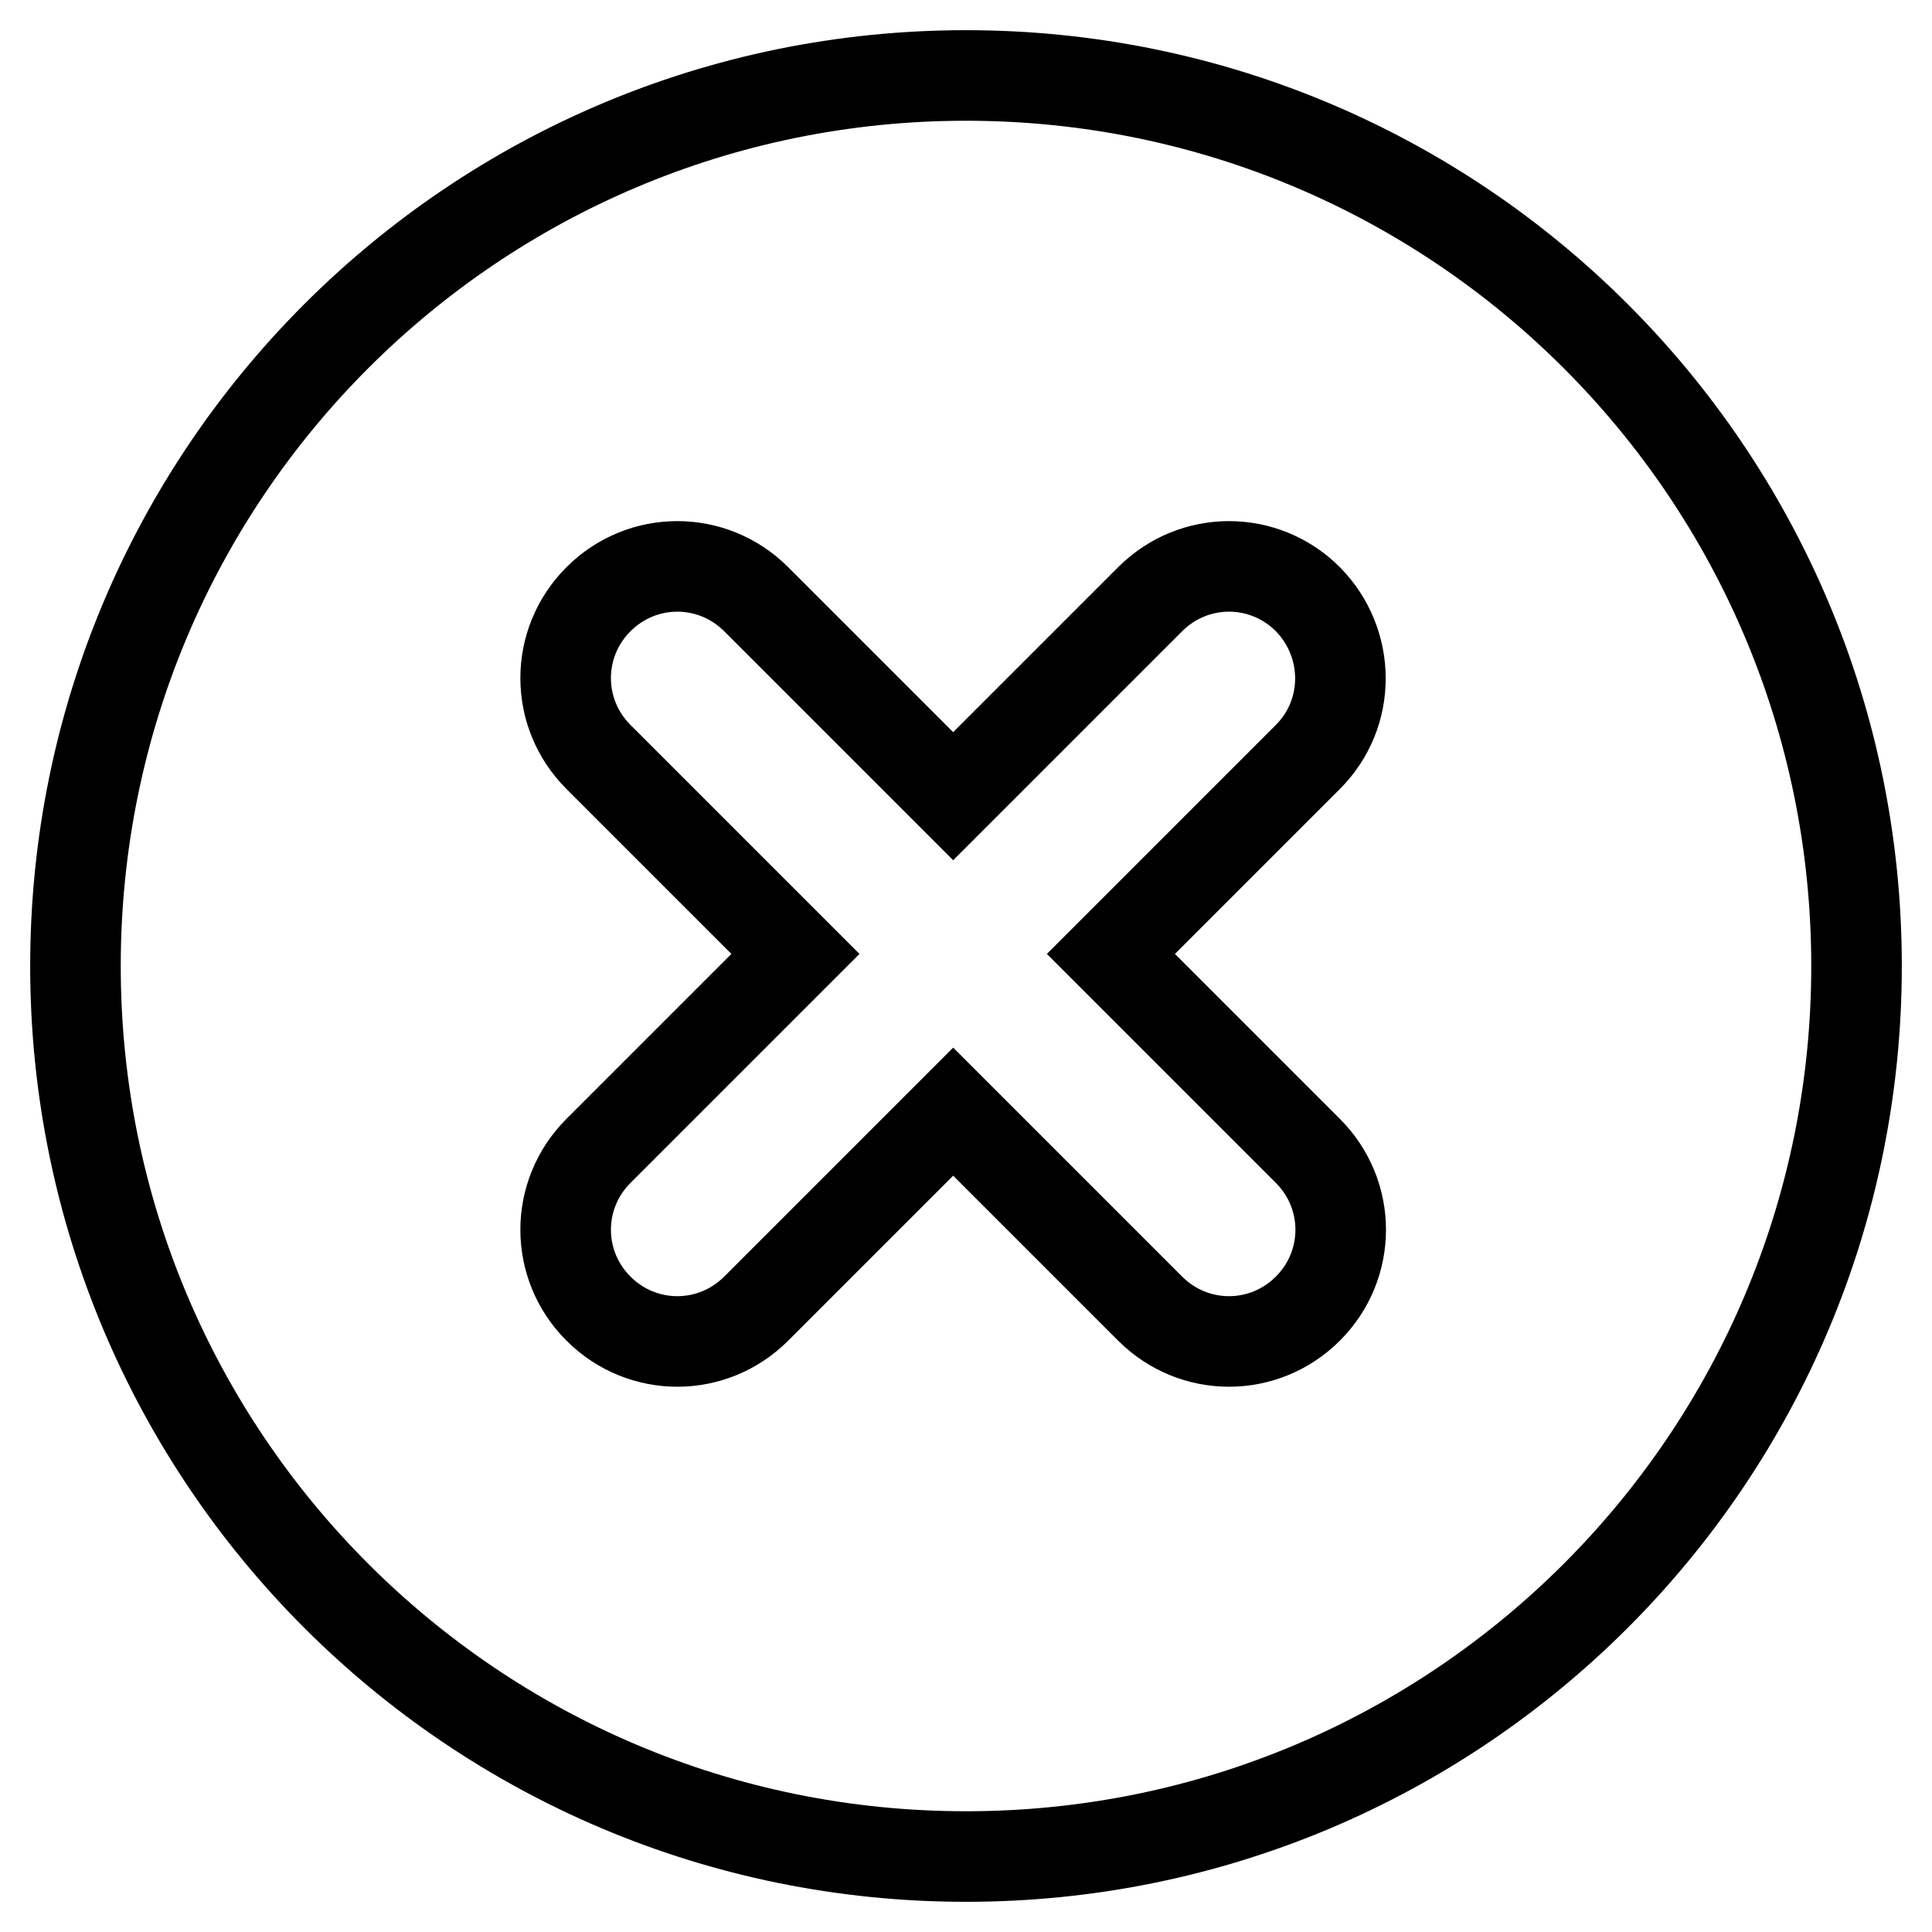
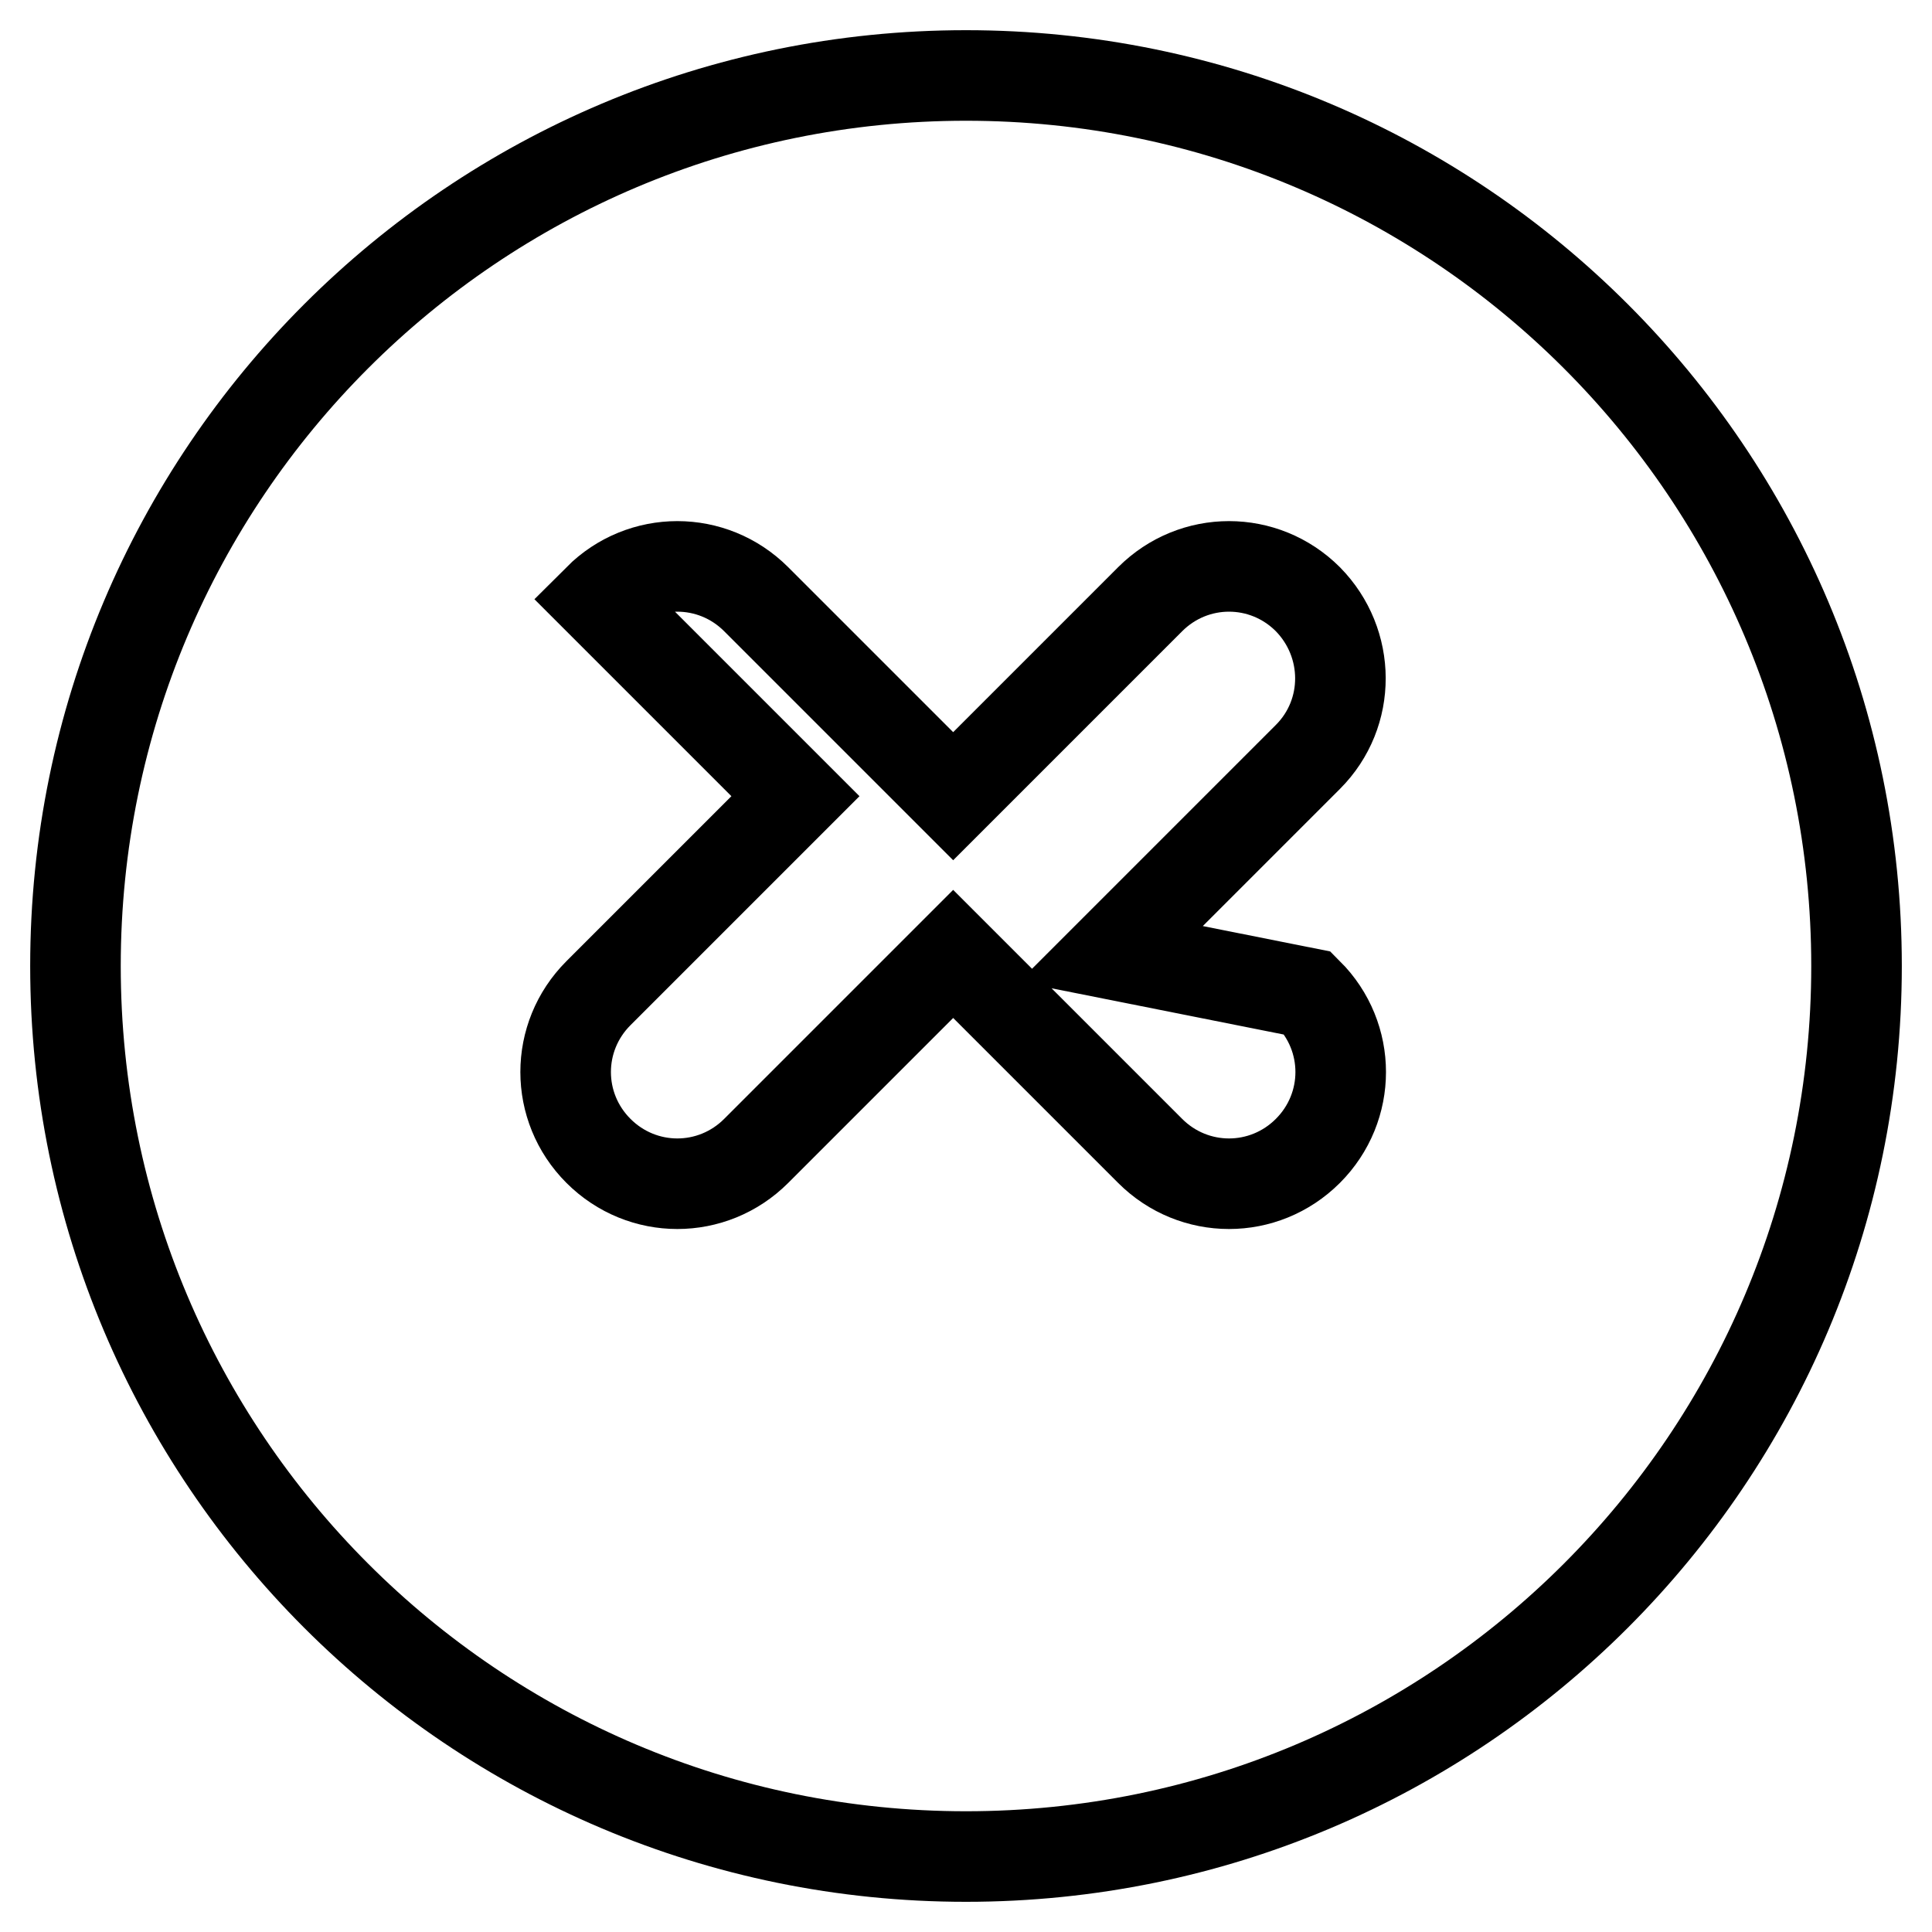
<svg xmlns="http://www.w3.org/2000/svg" version="1.1" x="0px" y="0px" viewBox="0 0 256 256" enable-background="new 0 0 256 256" xml:space="preserve">
  <g>
-     <path stroke-width="12" fill-opacity="0" stroke="#000000" d="M147.2,126.4l26.1-26.1c5.8-5.8,5.7-15.1,0-20.9c-5.8-5.8-15.1-5.8-20.9,0l-26.1,26.1l-26.1-26.1 c-5.8-5.8-15.1-5.8-20.9,0c-5.8,5.8-5.8,15.1,0,20.9l26.1,26.1l-26.1,26.1c-5.8,5.8-5.8,15.1,0,20.9c5.8,5.8,15.1,5.8,20.9,0 l26.1-26.1l26.1,26.1c5.8,5.8,15.1,5.8,20.9,0c5.8-5.8,5.8-15.1,0-20.9L147.2,126.4z M128,246c-65.2,0-118-52.8-118-118 C10,62.8,62.8,10,128,10s118,52.8,118,118C246,193.2,193.2,246,128,246z" />
+     <path stroke-width="12" fill-opacity="0" stroke="#000000" d="M147.2,126.4l26.1-26.1c5.8-5.8,5.7-15.1,0-20.9c-5.8-5.8-15.1-5.8-20.9,0l-26.1,26.1l-26.1-26.1 c-5.8-5.8-15.1-5.8-20.9,0l26.1,26.1l-26.1,26.1c-5.8,5.8-5.8,15.1,0,20.9c5.8,5.8,15.1,5.8,20.9,0 l26.1-26.1l26.1,26.1c5.8,5.8,15.1,5.8,20.9,0c5.8-5.8,5.8-15.1,0-20.9L147.2,126.4z M128,246c-65.2,0-118-52.8-118-118 C10,62.8,62.8,10,128,10s118,52.8,118,118C246,193.2,193.2,246,128,246z" />
  </g>
</svg>